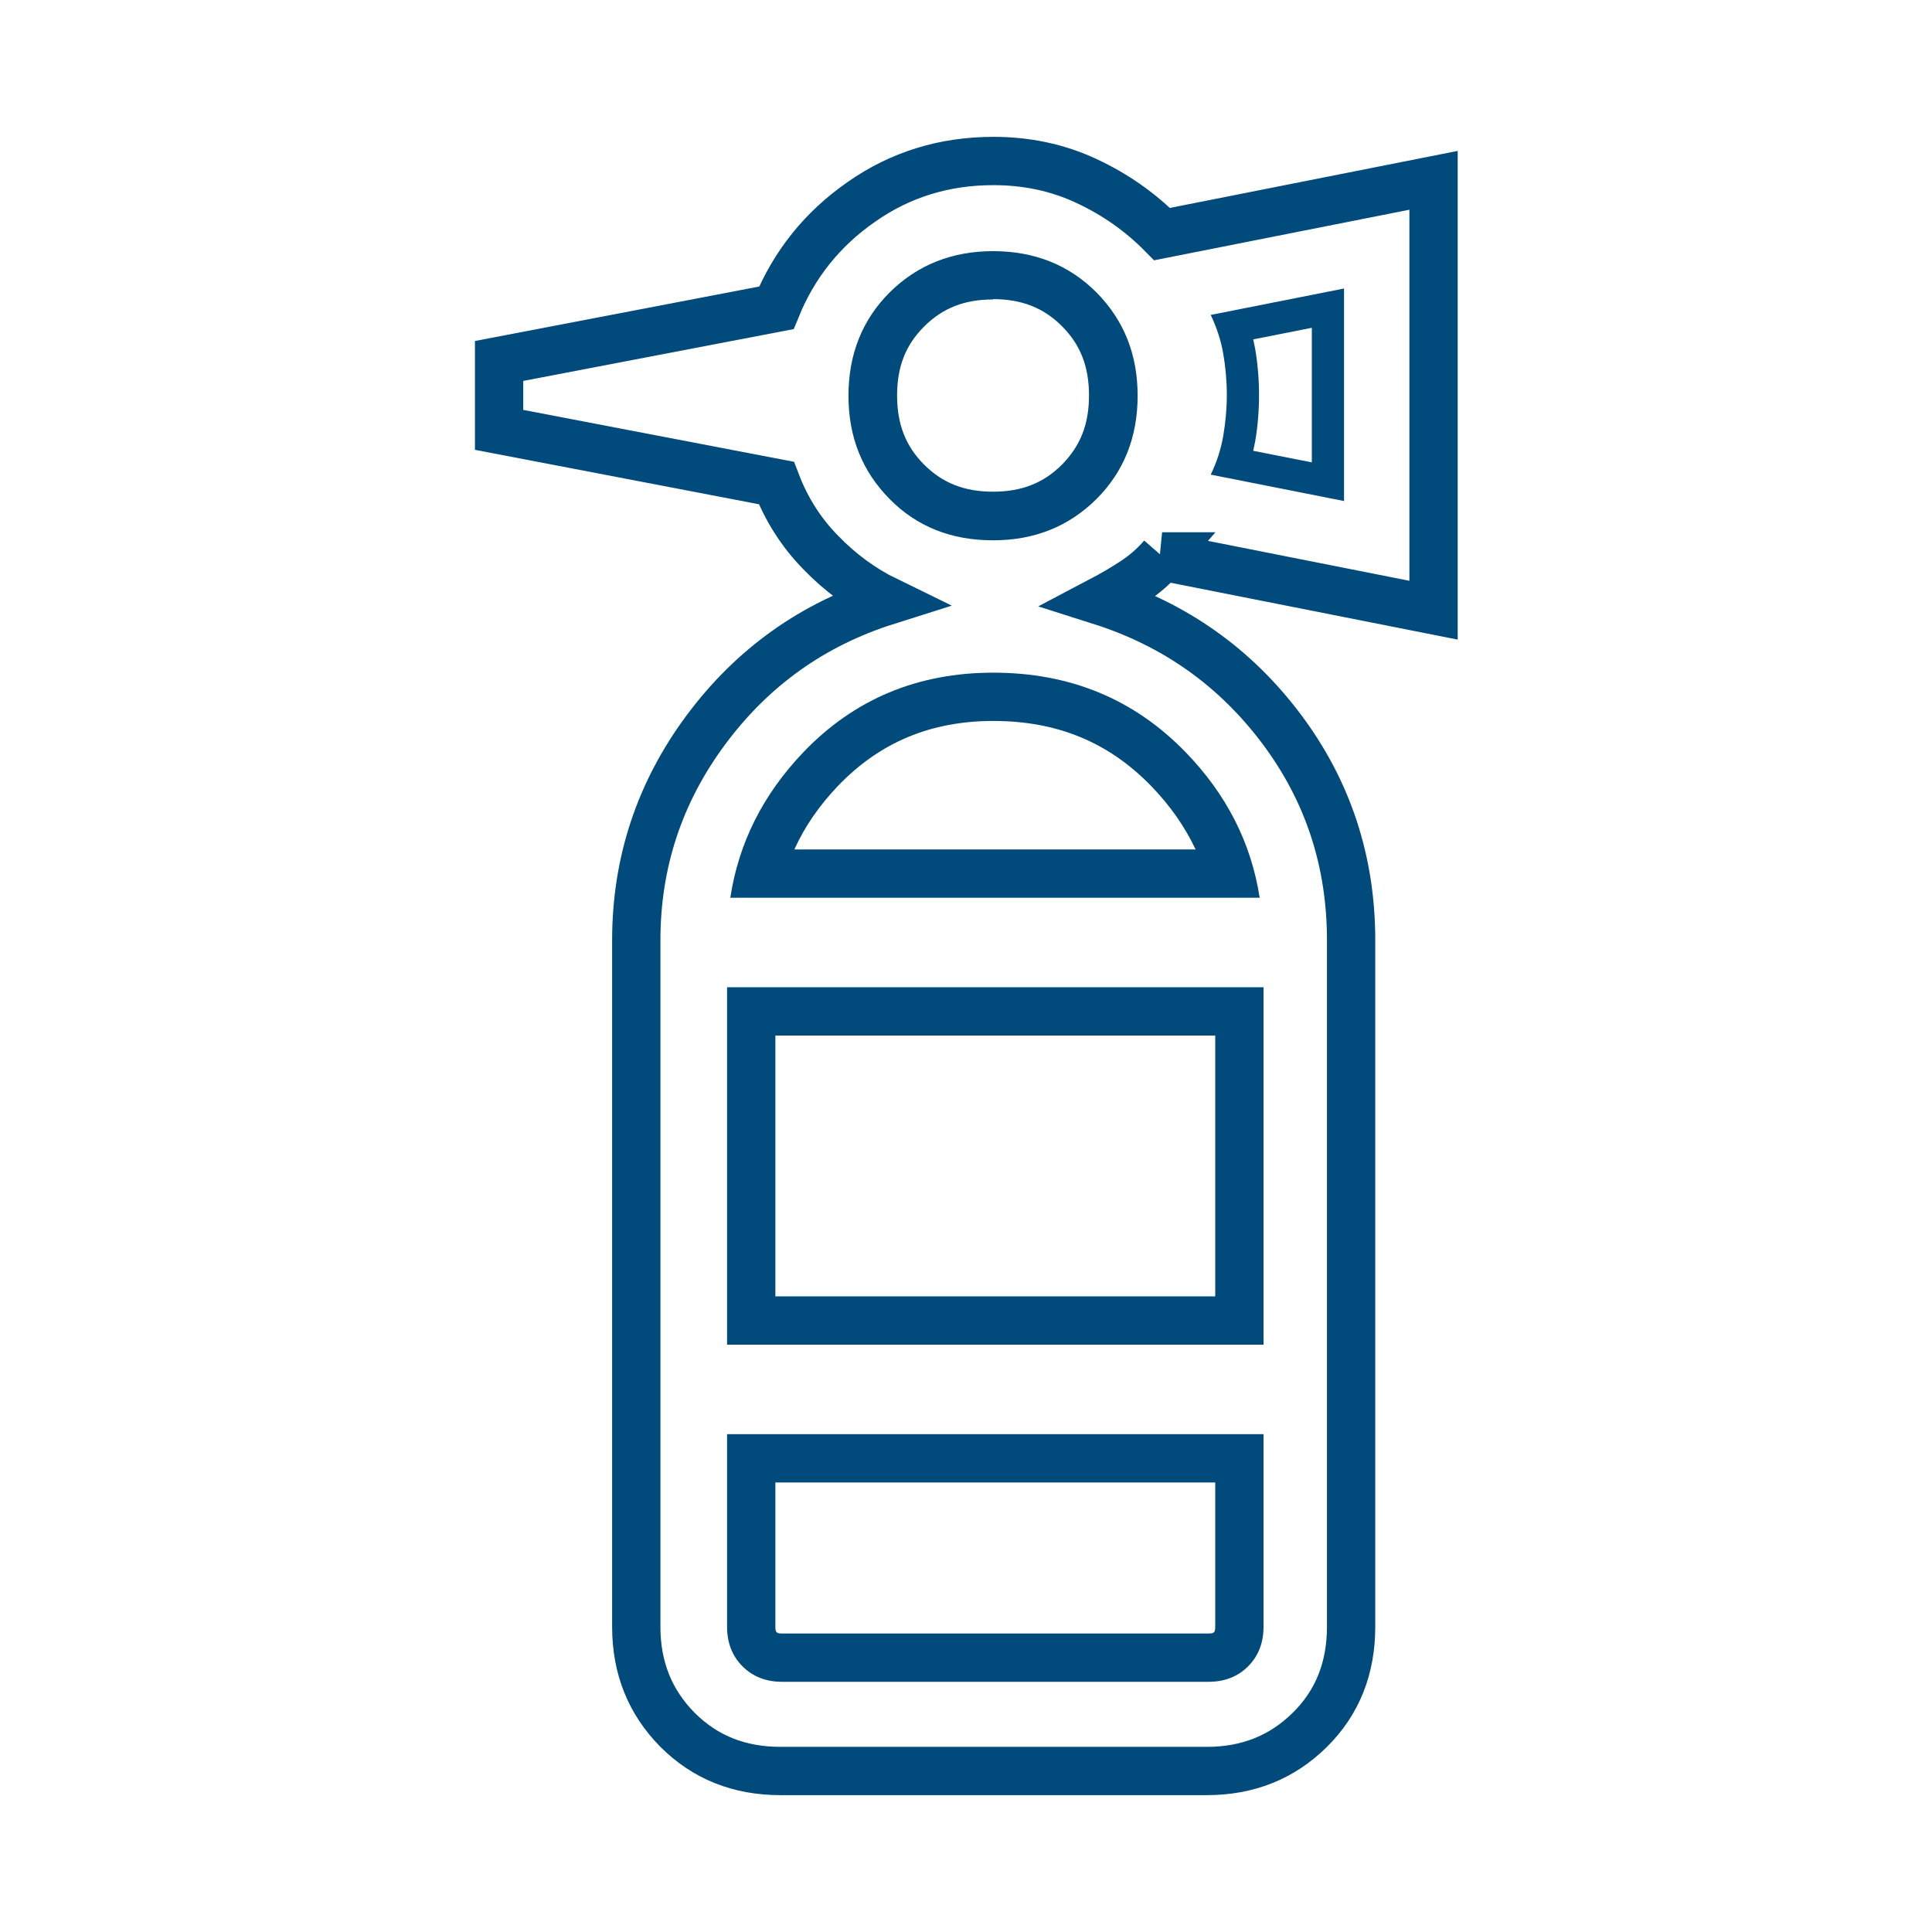
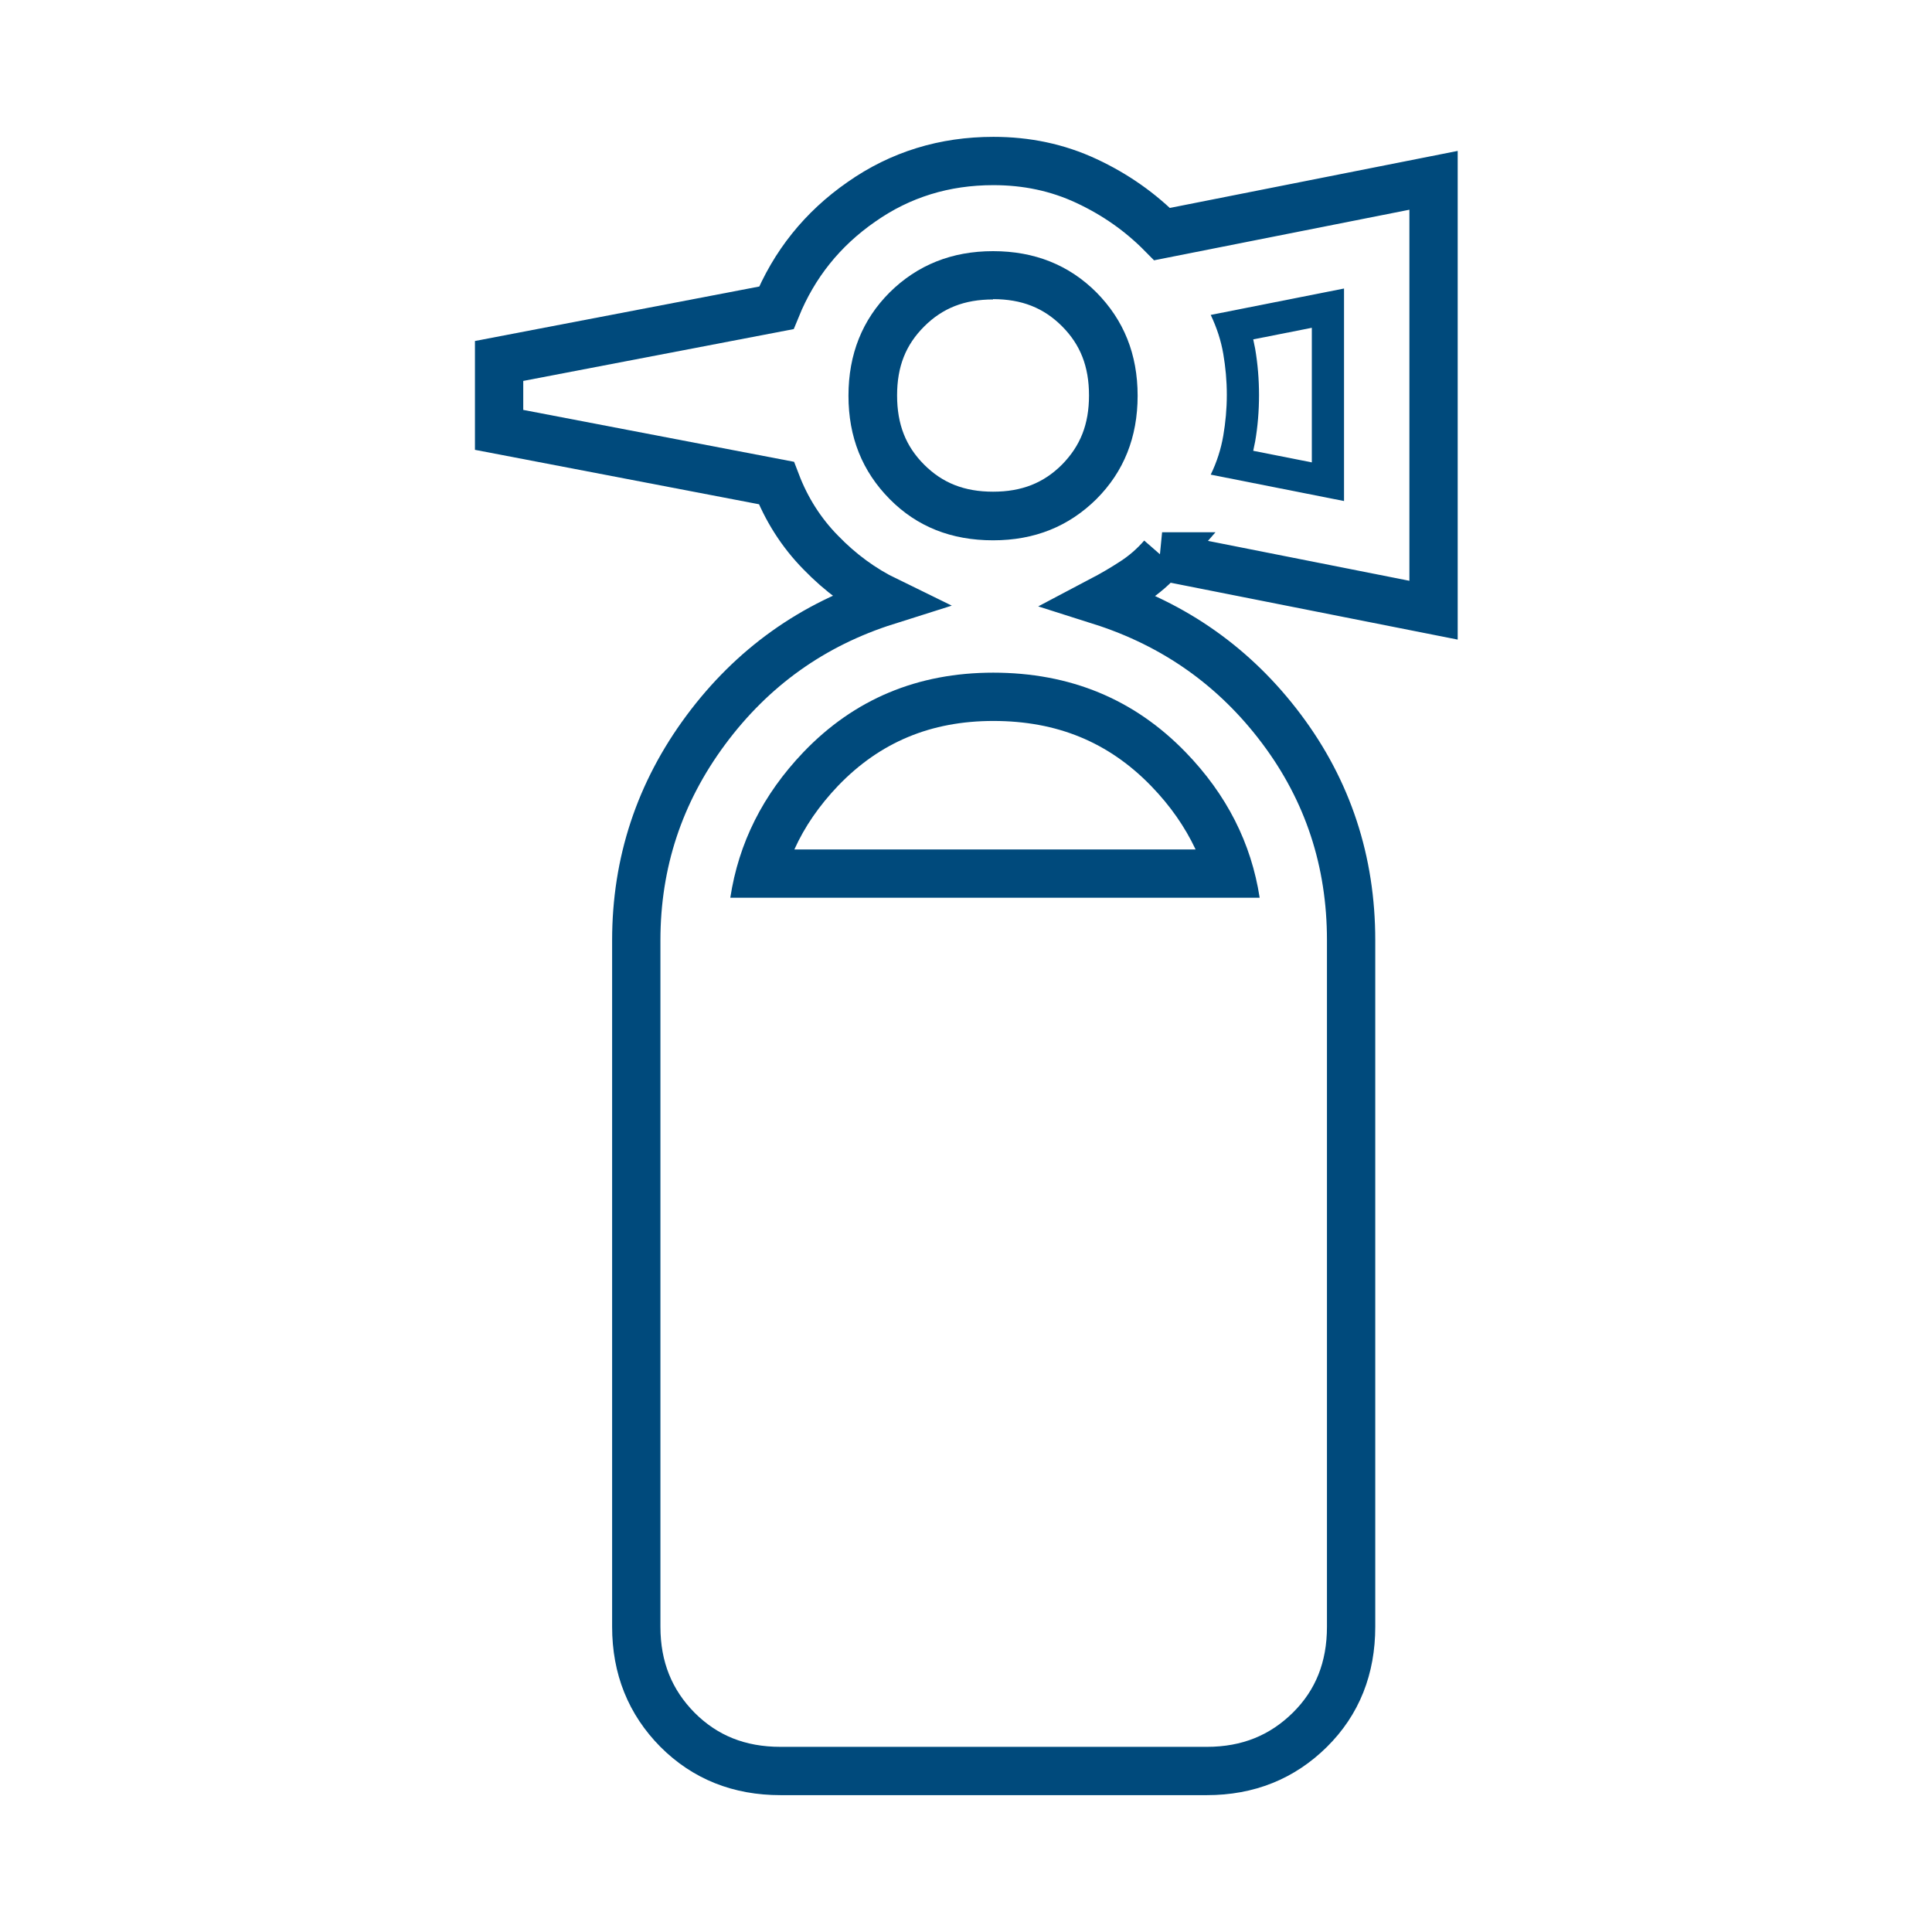
<svg xmlns="http://www.w3.org/2000/svg" id="Layer_2" data-name="Layer 2" viewBox="0 0 60 60">
  <defs>
    <style>
      .cls-1 {
        fill: #004a7c;
      }

      .cls-2 {
        fill: none;
        stroke: #004a7c;
        stroke-miterlimit: 10;
        stroke-width: 1.5px;
      }
    </style>
  </defs>
  <path class="cls-2" d="m36.09,17.28l8.43,1.67V5.6l-8.43,1.67c-.67-.68-1.45-1.23-2.35-1.65-.9-.42-1.86-.62-2.89-.62-1.52,0-2.89.42-4.1,1.27-1.21.84-2.09,1.94-2.64,3.29l-8.61,1.65v2.14l8.61,1.65c.31.81.77,1.54,1.38,2.16.61.63,1.29,1.13,2.05,1.5-2.31.73-4.18,2.07-5.62,4.01-1.44,1.94-2.16,4.12-2.16,6.53v21.32c0,1.28.43,2.34,1.28,3.2.86.86,1.92,1.28,3.2,1.28h13.24c1.28,0,2.34-.43,3.2-1.28s1.28-1.92,1.28-3.2v-21.32c0-2.45-.72-4.64-2.16-6.56-1.44-1.92-3.32-3.25-5.62-3.98.38-.2.72-.4,1.04-.61.32-.21.61-.46.88-.77Z" />
-   <path class="cls-1" d="m40.74,10.19v4.17l-1.82-.36c.02-.1.04-.19.06-.29.08-.46.12-.95.12-1.44s-.04-.97-.12-1.44c-.02-.1-.04-.19-.06-.29l1.82-.36m1-1.22l-4.14.82c.19.4.32.8.39,1.21.07.41.11.83.11,1.27s-.04.86-.11,1.27c-.07.41-.2.82-.39,1.21l4.14.82v-6.61h0Z" />
-   <path class="cls-1" d="m37.74,32.16v8.1h-13.66v-8.1h13.66m1.5-1.5h-16.66v11.1h16.66v-11.1h0Z" />
-   <path class="cls-1" d="m37.74,46.04v4.48c0,.13-.02.15-.04.17-.02.02-.04.04-.17.04h-13.24c-.13,0-.15-.02-.17-.04-.02-.02-.04-.04-.04-.17v-4.48h13.66m1.5-1.5h-16.66v5.98c0,.5.16.91.48,1.23.32.32.73.48,1.23.48h13.24c.5,0,.91-.16,1.23-.48.32-.32.48-.73.48-1.23v-5.98h0Z" />
+   <path class="cls-1" d="m40.74,10.19v4.17l-1.82-.36c.02-.1.04-.19.06-.29.08-.46.12-.95.12-1.44s-.04-.97-.12-1.44c-.02-.1-.04-.19-.06-.29l1.82-.36m1-1.22l-4.14.82c.19.4.32.8.39,1.21.07.41.11.83.11,1.27s-.04.86-.11,1.27c-.07.41-.2.82-.39,1.21l4.14.82v-6.61h0" />
  <path class="cls-1" d="m30.85,22.39c1.98,0,3.58.66,4.9,2.02.6.62,1.05,1.27,1.38,1.97h-12.46c.32-.71.77-1.36,1.36-1.98,1.3-1.35,2.88-2.01,4.82-2.01m0-1.5c-2.35,0-4.32.82-5.9,2.47-1.26,1.32-2.01,2.82-2.27,4.52h16.44c-.26-1.69-1.02-3.2-2.3-4.52-1.6-1.65-3.59-2.47-5.98-2.47h0Z" />
  <path class="cls-1" d="m30.84,9.29c.89,0,1.57.27,2.14.84.57.57.84,1.25.84,2.15s-.27,1.57-.84,2.15c-.57.57-1.25.84-2.14.84s-1.57-.27-2.14-.84c-.57-.57-.84-1.25-.84-2.15s.27-1.57.84-2.14c.57-.57,1.25-.84,2.14-.84m0-1.5c-1.28,0-2.35.43-3.21,1.28-.85.85-1.28,1.92-1.28,3.21s.43,2.35,1.28,3.21,1.92,1.28,3.21,1.28,2.35-.43,3.21-1.28c.85-.85,1.28-1.92,1.28-3.21s-.43-2.35-1.28-3.21c-.85-.85-1.92-1.28-3.21-1.28h0Z" />
</svg>